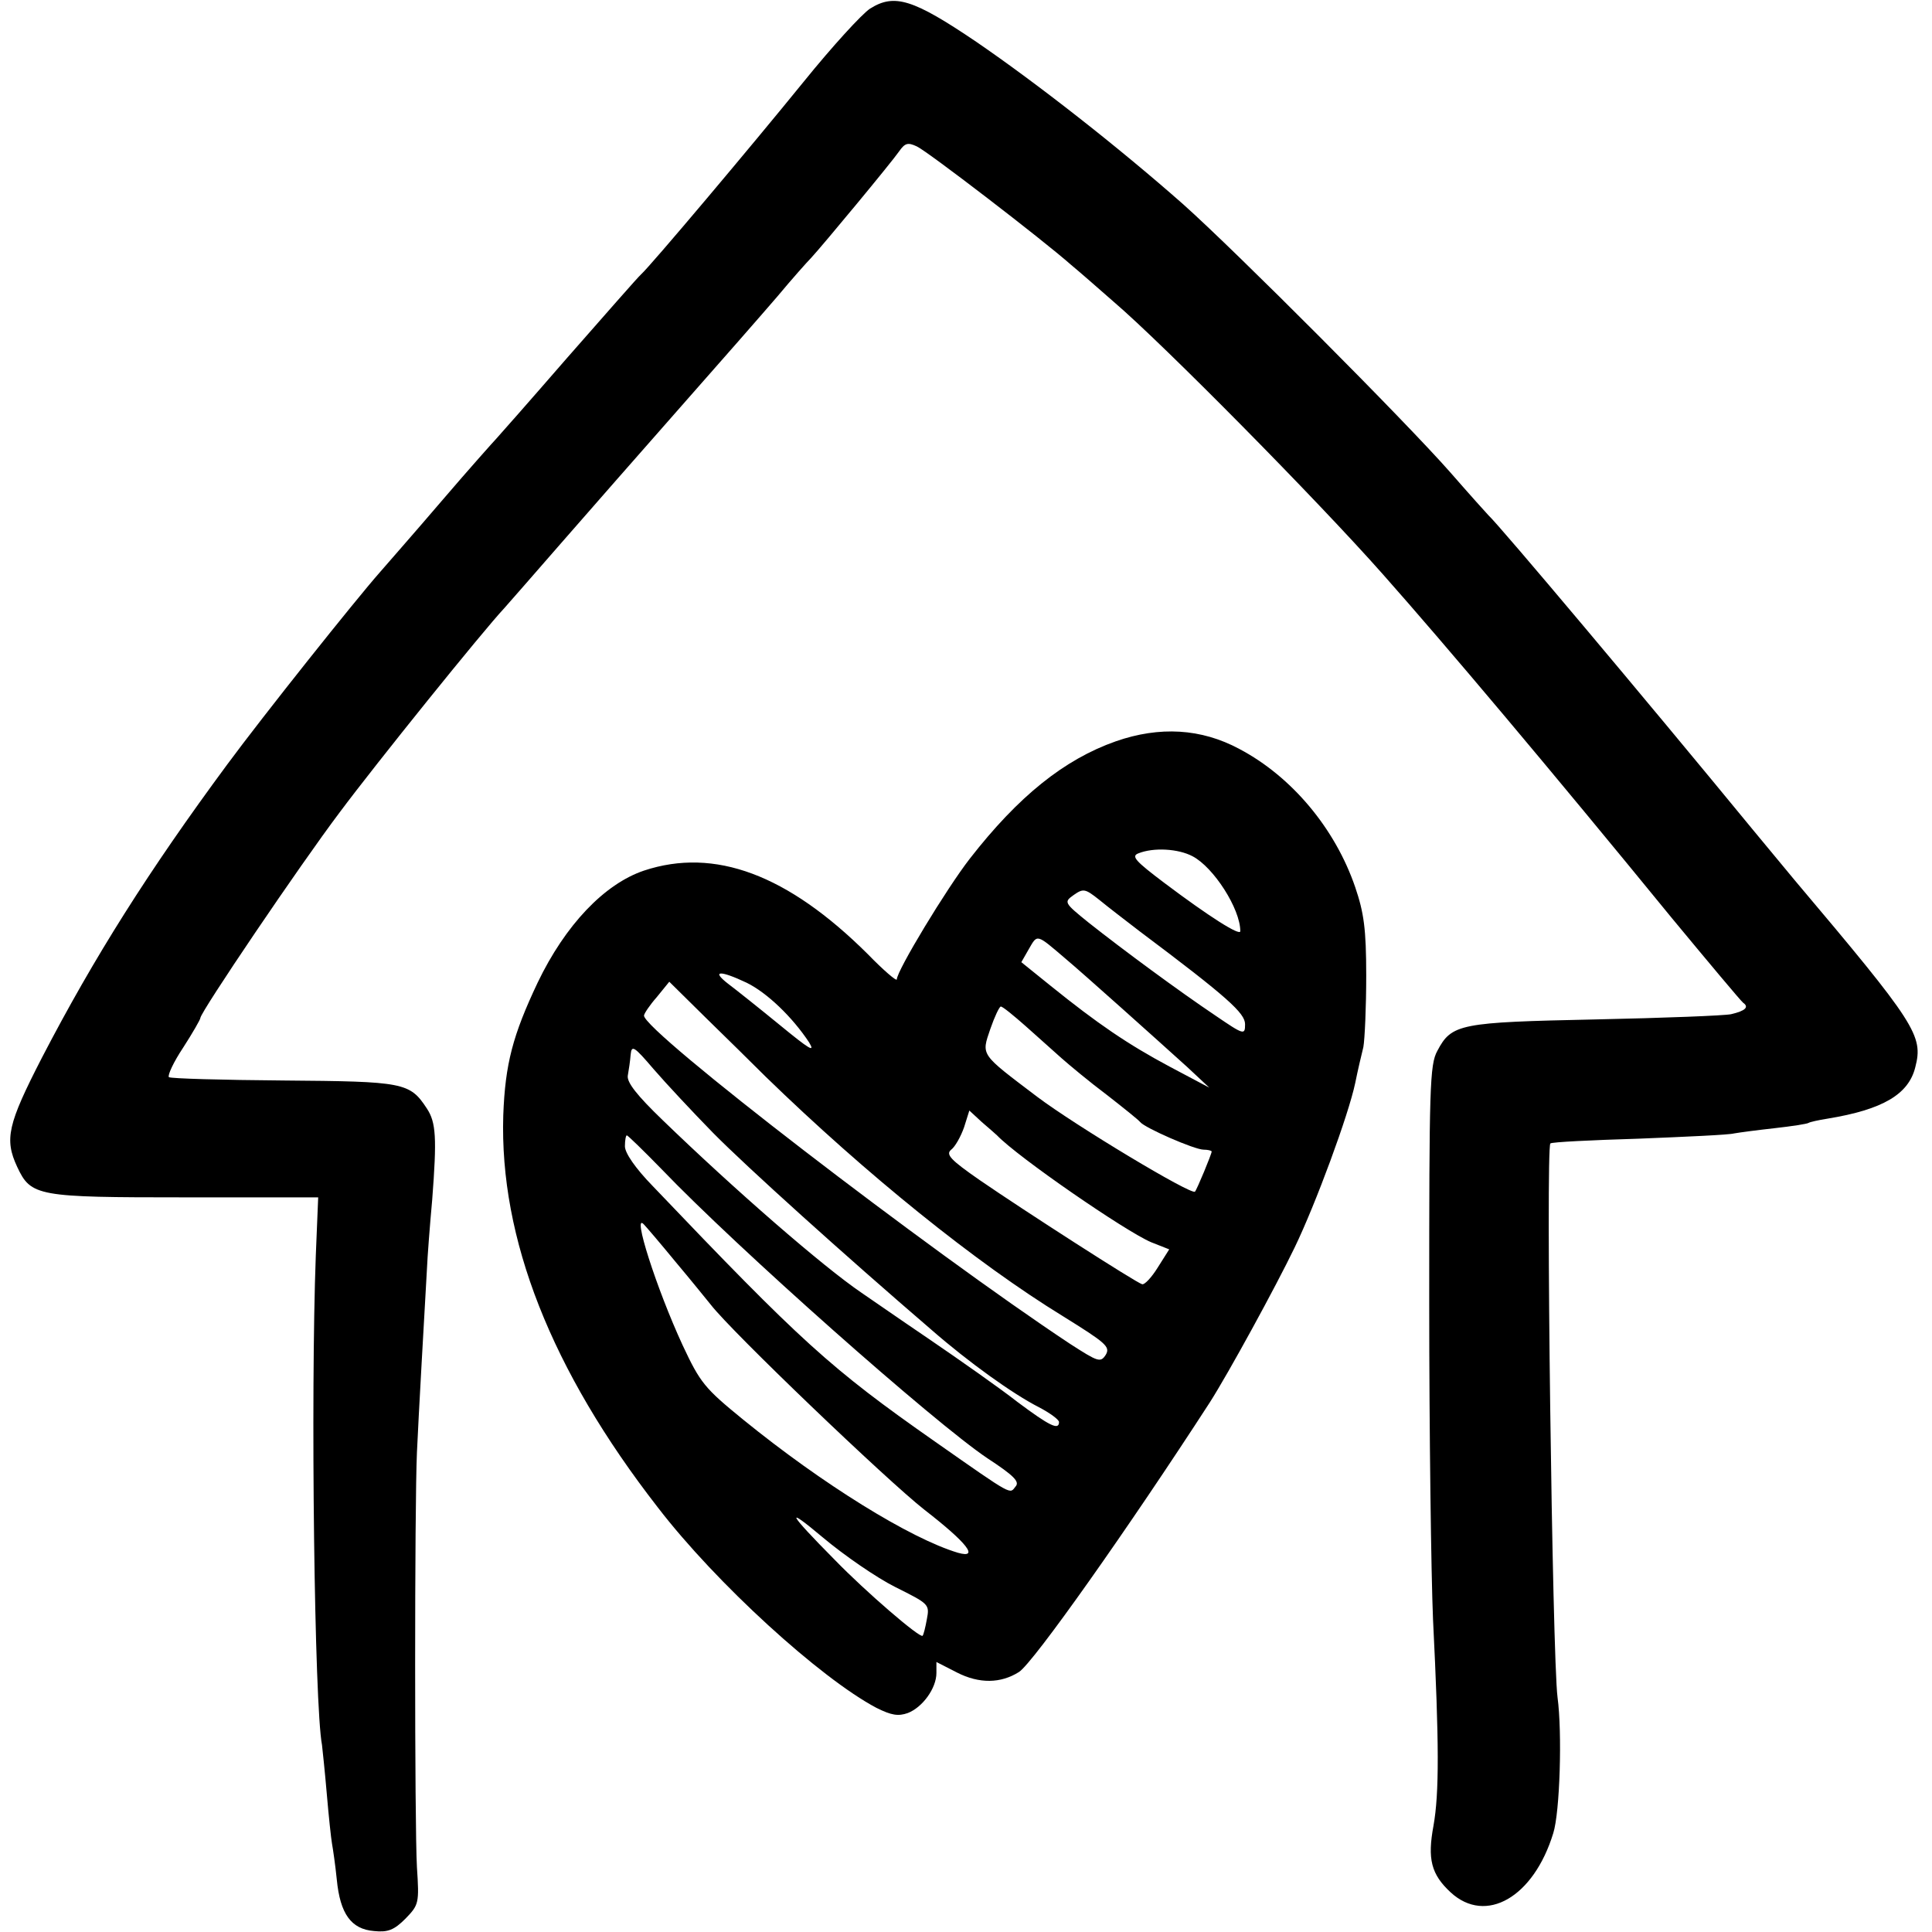
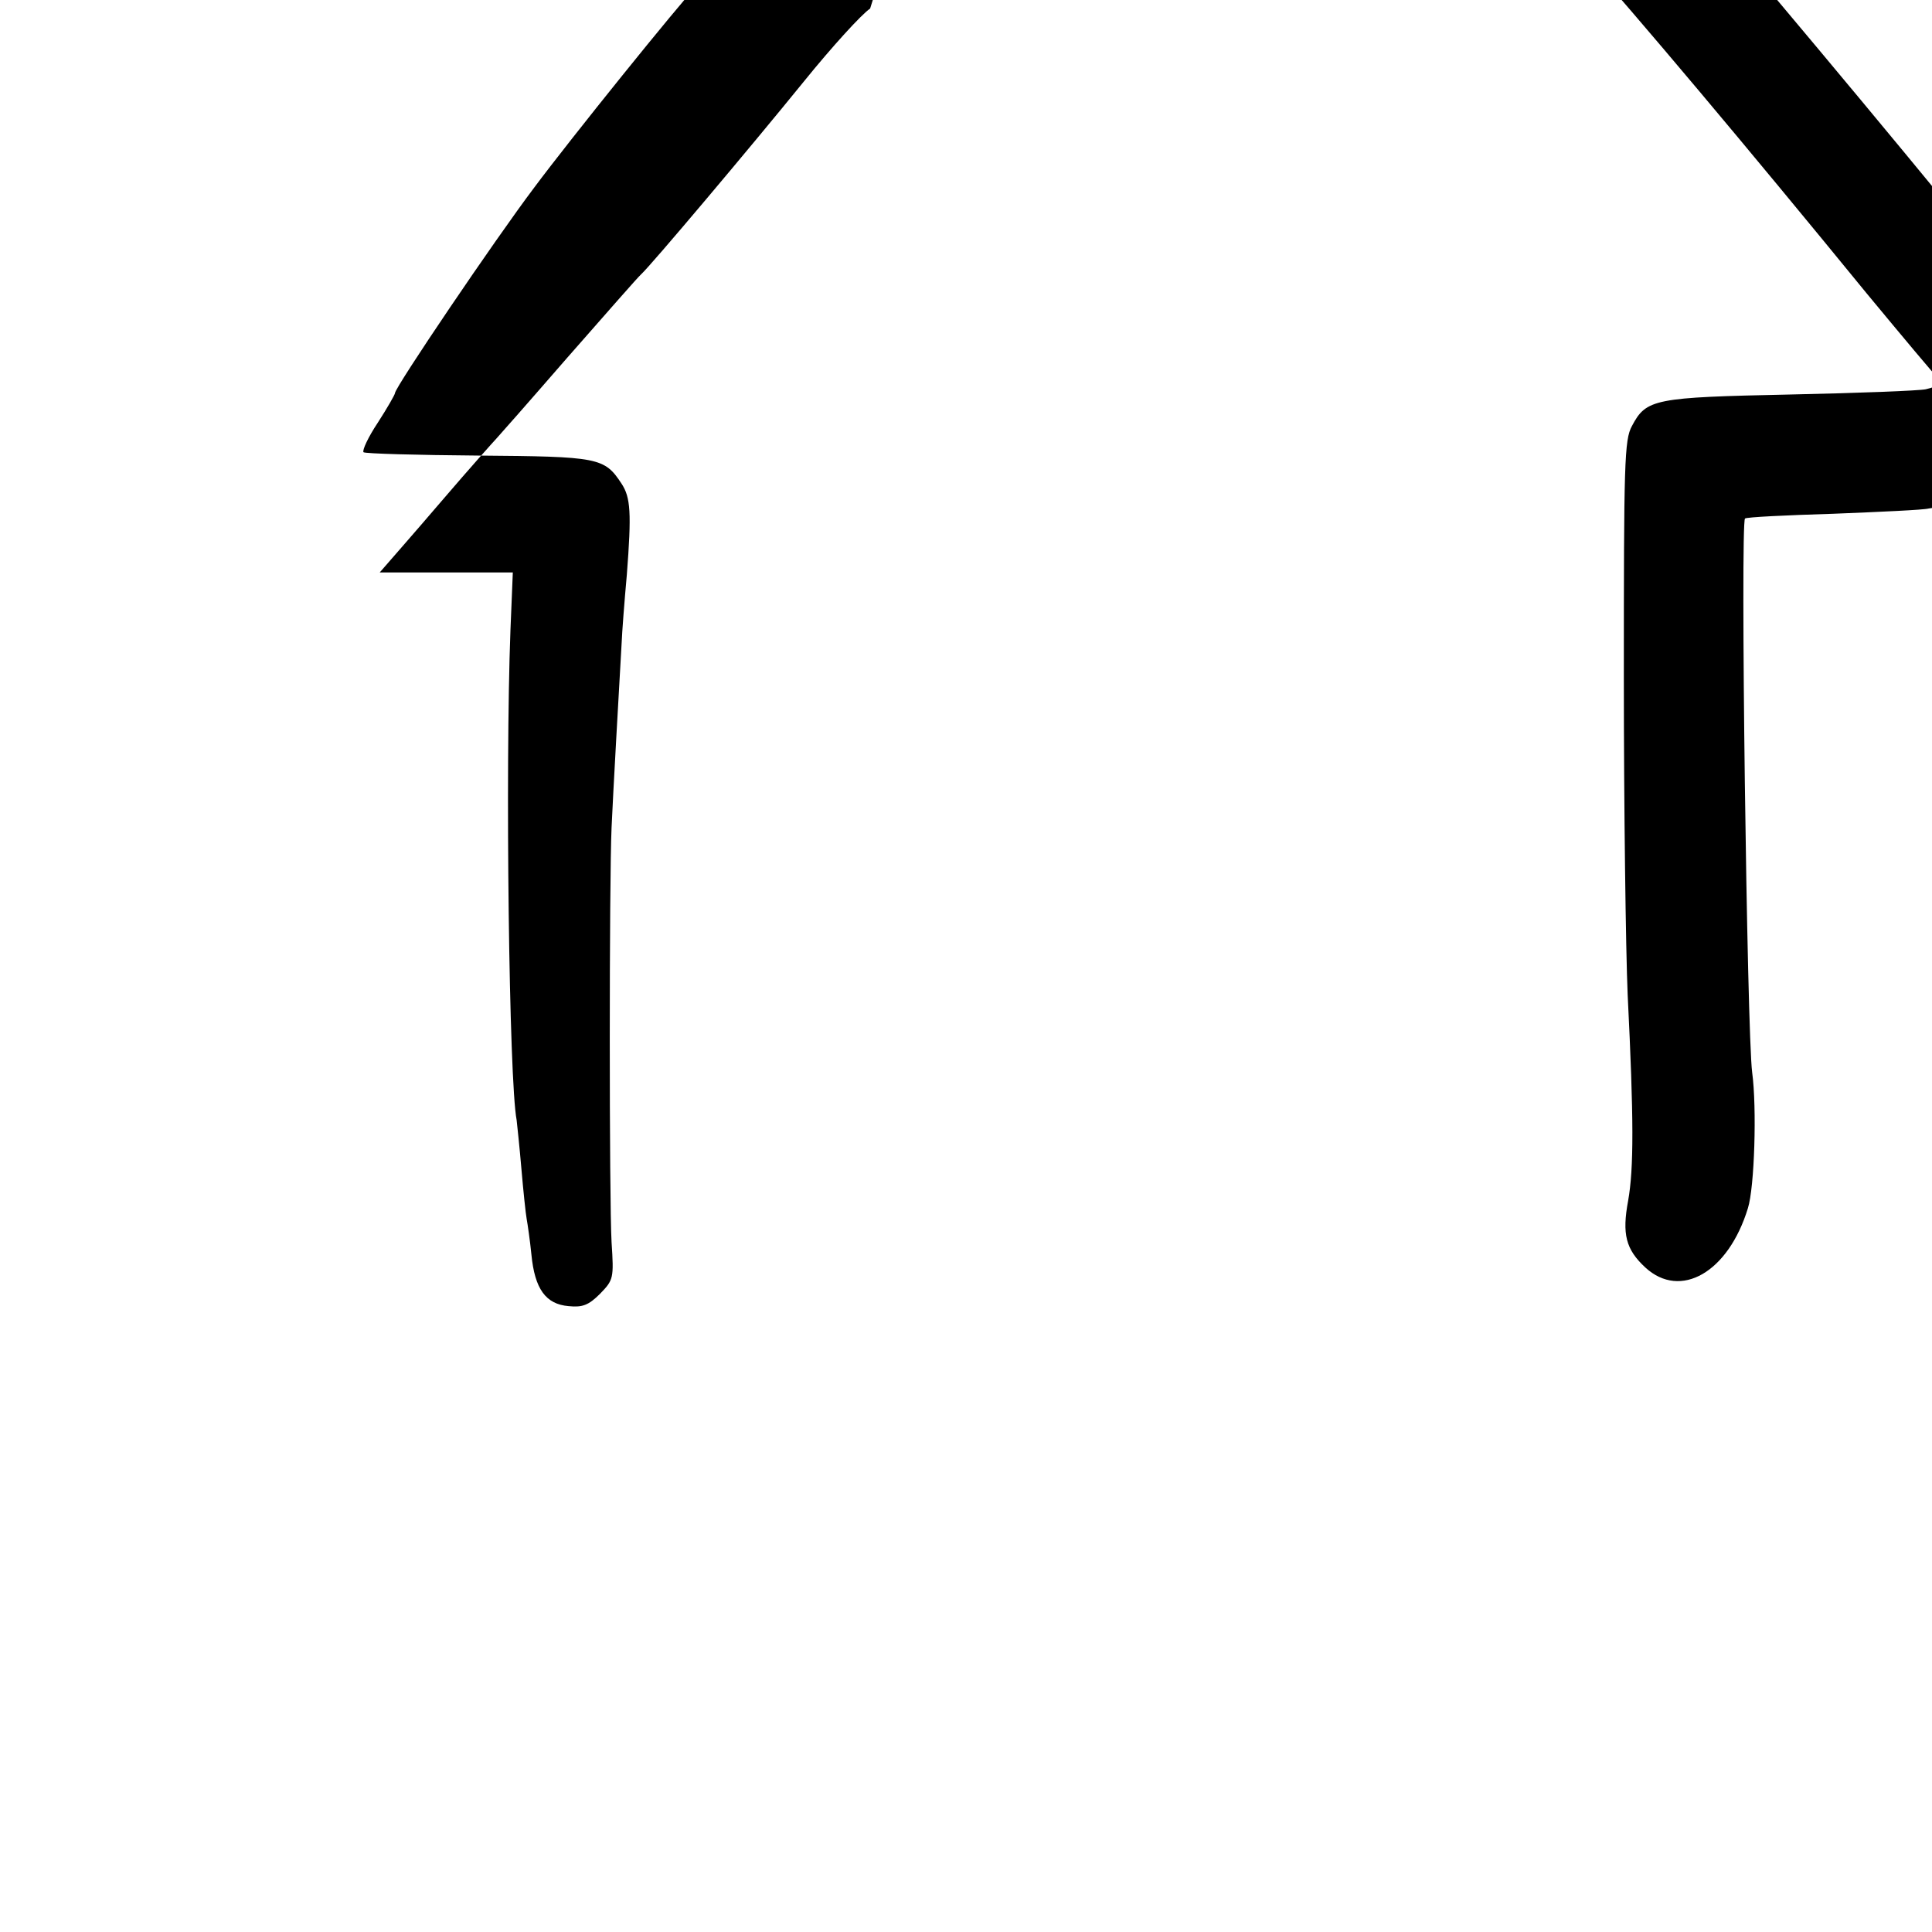
<svg xmlns="http://www.w3.org/2000/svg" version="1" width="540" height="540" viewBox="0 0 405 405">
-   <path d="M182.4 1.8c-1.7 1.1-8 8-13.9 15.3-11.2 13.8-32.1 38.6-34.1 40.4-.6.5-7.5 8.4-15.5 17.5-7.9 9.1-14.6 16.7-14.9 17-.3.3-5.5 6.1-11.4 13s-11.8 13.6-13 15c-5.2 5.9-24.4 30-32 40.3-16.4 22.2-27.9 40.4-38.8 61.4-7.2 14-7.9 17.1-5.2 22.9 2.9 6.2 4.2 6.4 35.2 6.4h27.9l-.5 12.2c-1.1 29.2-.3 94.3 1.3 102.6.1.9.6 5.5 1 10.2.4 4.7.9 9.4 1.1 10.5.2 1.1.7 4.5 1 7.5.7 7.2 3 10.4 7.8 10.8 2.9.3 4.2-.2 6.6-2.6 2.8-2.9 2.9-3.2 2.4-10.8-.5-8.7-.5-75.9 0-86.9.3-6.9 1.6-29.8 2.1-38.5.1-2.5.6-9 1.1-14.5 1-13 .8-16.2-1.1-19.1-3.6-5.5-4.8-5.7-30.1-5.9-12.8-.1-23.6-.4-24-.7-.3-.4 1-3.2 3-6.2 2-3.1 3.6-5.9 3.6-6.2 0-1.2 20.9-32.1 29.2-43.1 7.6-10.2 30-38 34.5-42.8 1-1.1 6.3-7.2 11.8-13.5 5.5-6.3 16.8-19.2 25-28.5 8.3-9.4 17.5-19.9 20.5-23.4 3-3.6 6.2-7.2 7-8 2.5-2.7 17-20.2 18.5-22.4 1.2-1.7 1.8-1.9 3.7-1 2.2 1 26.3 19.5 32.3 24.8 1.7 1.4 5.7 4.9 9 7.8 10.3 8.8 42.6 41.5 56.4 57.1 13.2 14.9 34.7 40.4 60.6 72.1 7.7 9.3 14.4 17.3 14.9 17.7 1.3.9.5 1.7-2.5 2.4-1.3.3-14.1.8-28.4 1.1-28.5.6-30.2.9-33.2 6.6-1.6 2.9-1.7 7.7-1.7 52.7 0 27.2.4 57.1.8 66.5 1.3 26.1 1.3 36.4.1 43.2-1.3 7-.5 10.2 3.6 14 7.4 6.8 17.4 1 21.5-12.4 1.4-4.4 1.9-21.1.9-28.5-1.1-8.5-2.5-115.2-1.5-116.1.3-.3 8.6-.7 18.5-1 9.9-.4 18.9-.8 20-1.1 1.1-.2 4.9-.7 8.5-1.1 3.6-.4 6.8-.9 7.1-1.1.3-.2 2.1-.6 4-.9 11.6-1.9 17-5.1 18.4-10.8 1.7-6.6.2-9-25.3-39.2-.9-1.1-4.8-5.8-8.7-10.5-23-28-53.2-63.9-55.5-66-.3-.3-3.9-4.3-8-9-9.5-10.8-44.9-46.3-56-56.2-13.6-12-30.6-25.3-43.3-34-13.3-9-17.2-10.2-22.3-7z" />
-   <path d="M233.9 155.4c-10.8 3.8-20.4 11.5-30.6 24.6-4.9 6.3-15.3 23.5-15.3 25.3 0 .5-2.8-1.9-6.1-5.3-16.8-16.7-32.1-22.4-46.9-17.5-8.3 2.8-16.5 11.4-22.3 23.5-5.2 11-6.8 17-7.2 27.8-.8 25.8 10 53.4 32.4 82.2 12.3 16 34.1 35.8 45.8 42 3.2 1.6 4.6 1.8 6.6 1.1 3.1-1.2 6-5.2 6-8.4v-2.3l4.3 2.2c4.7 2.4 9.2 2.3 13-.1 3-1.9 23.1-30.4 40-56.5 3.9-6.1 13.8-24.2 17.8-32.5 4.4-9.1 11.3-27.8 12.7-34.5.5-2.5 1.3-5.9 1.7-7.5.3-1.7.6-8.4.6-15 0-9.8-.5-13.2-2.3-18.5-4.2-12.3-13.3-23.2-24.3-29-8-4.3-16.7-4.8-25.9-1.6zm16.1 24.1c4.4 2.3 10 11 10 15.7 0 1.1-6.6-3.1-15.9-10.1-6.1-4.6-7-5.6-5.5-6.2 3.2-1.3 8.4-1 11.4.6zm-11 15.8c18.4 13.8 22 17.1 22 19.4 0 2.3-.2 2.3-6.2-1.8-7.6-5.1-19.4-13.8-26.6-19.5-5.2-4.2-5.2-4.3-3.1-5.8 2-1.4 2.4-1.3 5.3 1 1.7 1.4 5.6 4.4 8.6 6.7zm-15.6 5.7c3.7 3.1 19.2 17 25.5 22.7l4.6 4.3-8.3-4.4c-8.8-4.7-15.1-9-24.9-16.9l-6.2-5 1.6-2.8c1.8-3.1 1.5-3.2 7.7 2.1zm-66.9 5c4.3 2.1 9.6 7.2 13.1 12.5 1.4 2.3 0 1.4-6.1-3.6-4.4-3.6-9.3-7.5-10.9-8.7-3.6-2.8-1.6-2.8 3.9-.2zm4 19.7c21.1 20.5 44.2 39.1 62.3 50.2 9 5.6 10 6.4 9 8.1-1.1 1.7-1.6 1.5-7.5-2.3-29.6-19.6-89.3-65.5-89.3-68.8 0-.4 1.2-2.2 2.7-3.9l2.6-3.2 7.6 7.5c4.2 4.1 9.9 9.7 12.6 12.4zm54.5-10.6c2.5 2.2 5.9 5.3 7.5 6.7 1.7 1.5 5.9 5 9.5 7.7 3.6 2.8 6.7 5.3 7 5.7.9 1.2 11.4 5.8 13.3 5.8.9 0 1.7.2 1.7.4 0 .5-3.1 8-3.5 8.4-.7.8-25-13.8-33.1-19.9-12-9.1-11.7-8.6-9.8-14.2.9-2.6 1.9-4.7 2.2-4.7.4 0 2.7 1.9 5.2 4.1zm-65.5 22.4c7 7.1 27.3 25.4 45.8 41.3 7.8 6.8 17 13.4 22.5 16.2 2.3 1.2 4.2 2.6 4.2 3.1 0 1.8-2 .8-8.7-4.2-3.7-2.9-12.1-8.8-18.7-13.3-6.5-4.4-12.8-8.8-14-9.6-8.1-5.5-26.6-21.6-41.7-36.2-5.4-5.2-7.5-7.9-7.3-9.3.2-1.1.5-3.1.6-4.4.2-2.1.7-1.8 4.8 3 2.5 2.9 8.1 8.9 12.5 13.4zm59.5.5c4.4 4.6 26.9 20.1 32.3 22.4l3.8 1.5-2.4 3.8c-1.3 2.1-2.8 3.7-3.3 3.5-1.2-.3-24.7-15.4-34-21.8-6.2-4.3-7.2-5.4-6-6.4.8-.6 2-2.7 2.7-4.7l1.1-3.5 2.6 2.4c1.5 1.3 2.9 2.5 3.2 2.8zm-70.3 7.1c15.8 16.5 57.1 53.1 68.3 60.6 5.5 3.6 6.8 4.9 5.9 5.9-1.3 1.6-.2 2.3-16.9-9.4-22-15.4-28-20.9-59.2-53.6-3.6-3.7-5.8-6.9-5.8-8.3 0-1.3.2-2.3.4-2.3s3.5 3.2 7.3 7.1zm2.9 19.4c3.2 3.8 6.5 7.9 7.4 9 4.3 5.6 37 36.9 44.8 43 8.9 6.9 11.6 10.3 7 9-10-3-28.4-14.4-45-27.9-8.1-6.6-9-7.7-12.7-15.6-5.5-11.9-10.7-28.2-8.1-25.3.4.4 3.4 3.9 6.6 7.8zm46.1 68.2c7 3.5 7.2 3.6 6.6 6.7-.3 1.7-.7 3.3-.9 3.5-.5.6-11.9-9.2-18.4-15.9-9.9-10-10.6-11.5-2.5-4.7 4.4 3.7 11.2 8.4 15.2 10.4z" />
+   <path d="M182.4 1.8c-1.7 1.1-8 8-13.9 15.3-11.2 13.8-32.1 38.6-34.1 40.4-.6.5-7.5 8.4-15.5 17.5-7.9 9.1-14.6 16.7-14.9 17-.3.3-5.5 6.1-11.4 13s-11.8 13.6-13 15h27.9l-.5 12.2c-1.1 29.2-.3 94.3 1.3 102.6.1.9.6 5.5 1 10.2.4 4.7.9 9.4 1.1 10.5.2 1.1.7 4.5 1 7.5.7 7.2 3 10.4 7.8 10.8 2.9.3 4.2-.2 6.6-2.6 2.8-2.9 2.9-3.2 2.4-10.8-.5-8.7-.5-75.9 0-86.9.3-6.9 1.6-29.8 2.1-38.5.1-2.5.6-9 1.1-14.5 1-13 .8-16.2-1.1-19.1-3.6-5.5-4.8-5.7-30.1-5.9-12.8-.1-23.6-.4-24-.7-.3-.4 1-3.2 3-6.2 2-3.1 3.6-5.9 3.6-6.2 0-1.2 20.9-32.1 29.2-43.1 7.6-10.2 30-38 34.5-42.8 1-1.1 6.3-7.2 11.8-13.5 5.5-6.3 16.8-19.2 25-28.5 8.3-9.4 17.5-19.9 20.5-23.4 3-3.6 6.2-7.2 7-8 2.5-2.7 17-20.2 18.5-22.4 1.2-1.7 1.8-1.9 3.7-1 2.2 1 26.3 19.5 32.3 24.8 1.7 1.4 5.7 4.9 9 7.8 10.3 8.8 42.6 41.5 56.4 57.1 13.2 14.9 34.7 40.4 60.6 72.1 7.7 9.3 14.4 17.3 14.9 17.7 1.3.9.5 1.7-2.5 2.4-1.3.3-14.1.8-28.4 1.1-28.5.6-30.2.9-33.2 6.6-1.6 2.9-1.7 7.7-1.7 52.7 0 27.2.4 57.1.8 66.5 1.3 26.1 1.3 36.4.1 43.2-1.3 7-.5 10.2 3.6 14 7.4 6.8 17.4 1 21.5-12.4 1.4-4.4 1.9-21.1.9-28.5-1.1-8.5-2.5-115.2-1.5-116.1.3-.3 8.6-.7 18.5-1 9.9-.4 18.9-.8 20-1.1 1.1-.2 4.9-.7 8.5-1.1 3.6-.4 6.8-.9 7.1-1.1.3-.2 2.1-.6 4-.9 11.6-1.9 17-5.1 18.4-10.8 1.7-6.6.2-9-25.3-39.2-.9-1.1-4.8-5.8-8.7-10.5-23-28-53.2-63.9-55.5-66-.3-.3-3.9-4.3-8-9-9.5-10.8-44.9-46.3-56-56.2-13.6-12-30.6-25.3-43.3-34-13.3-9-17.2-10.2-22.3-7z" />
</svg>